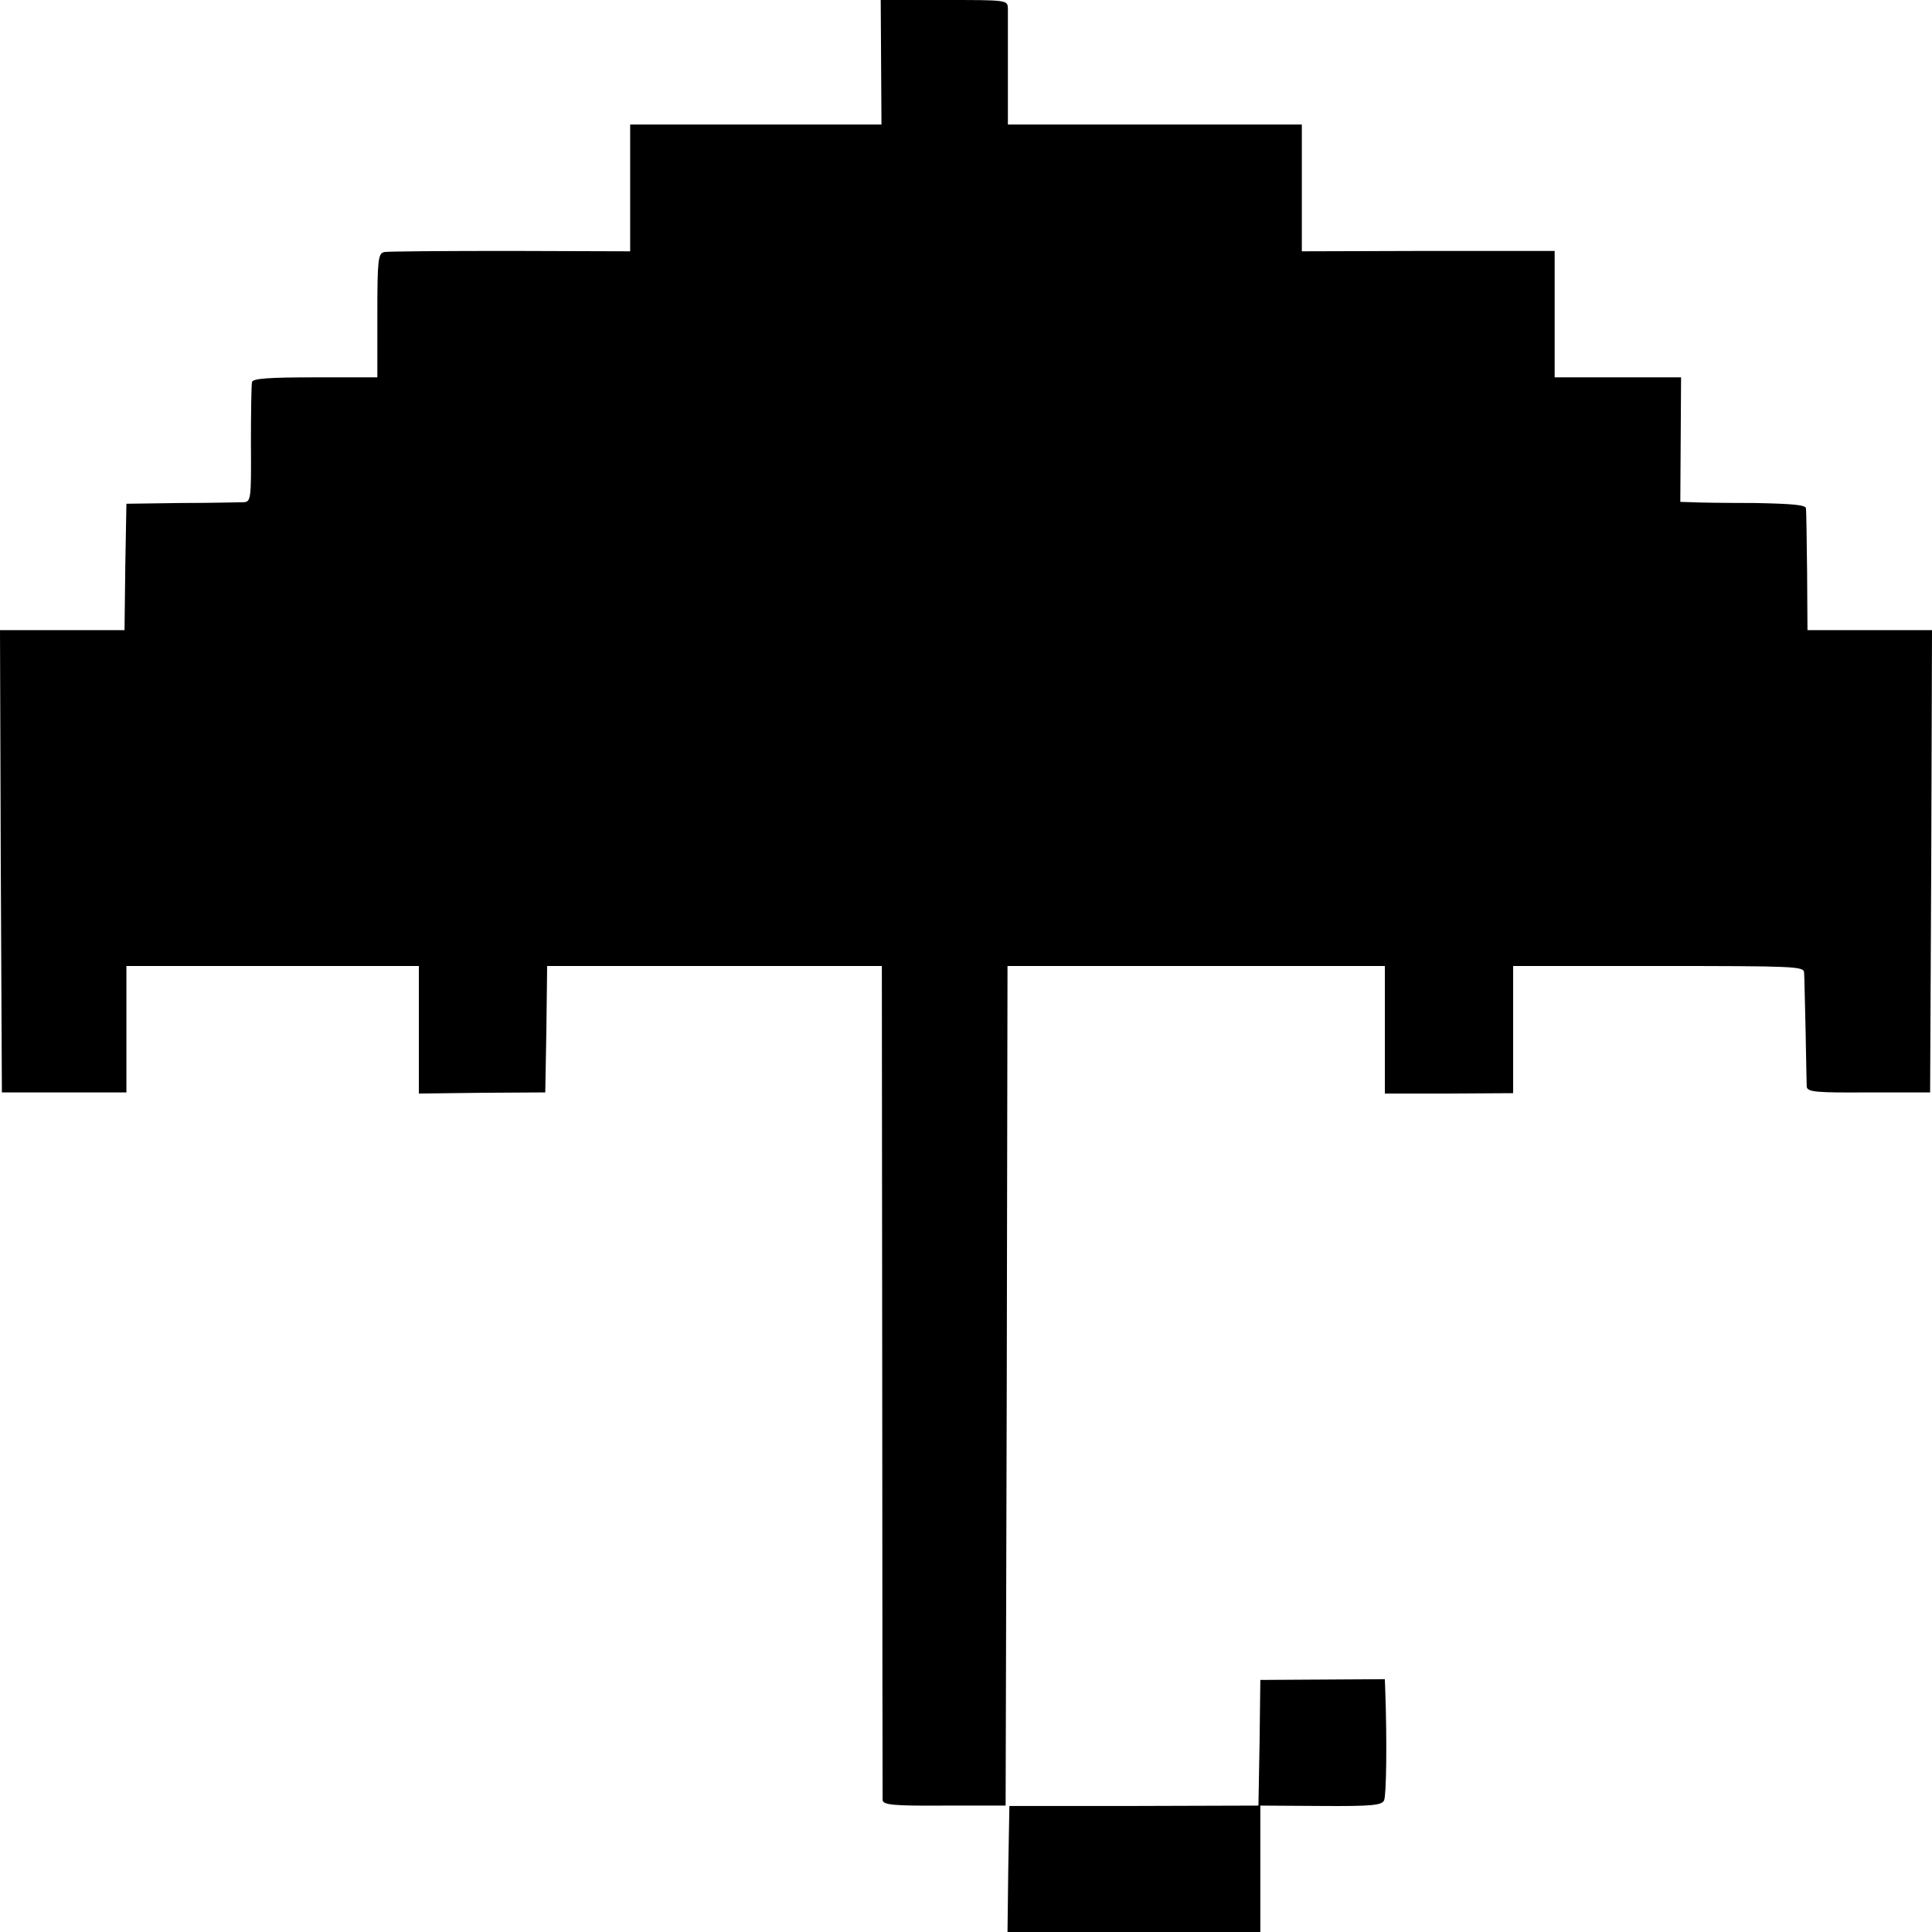
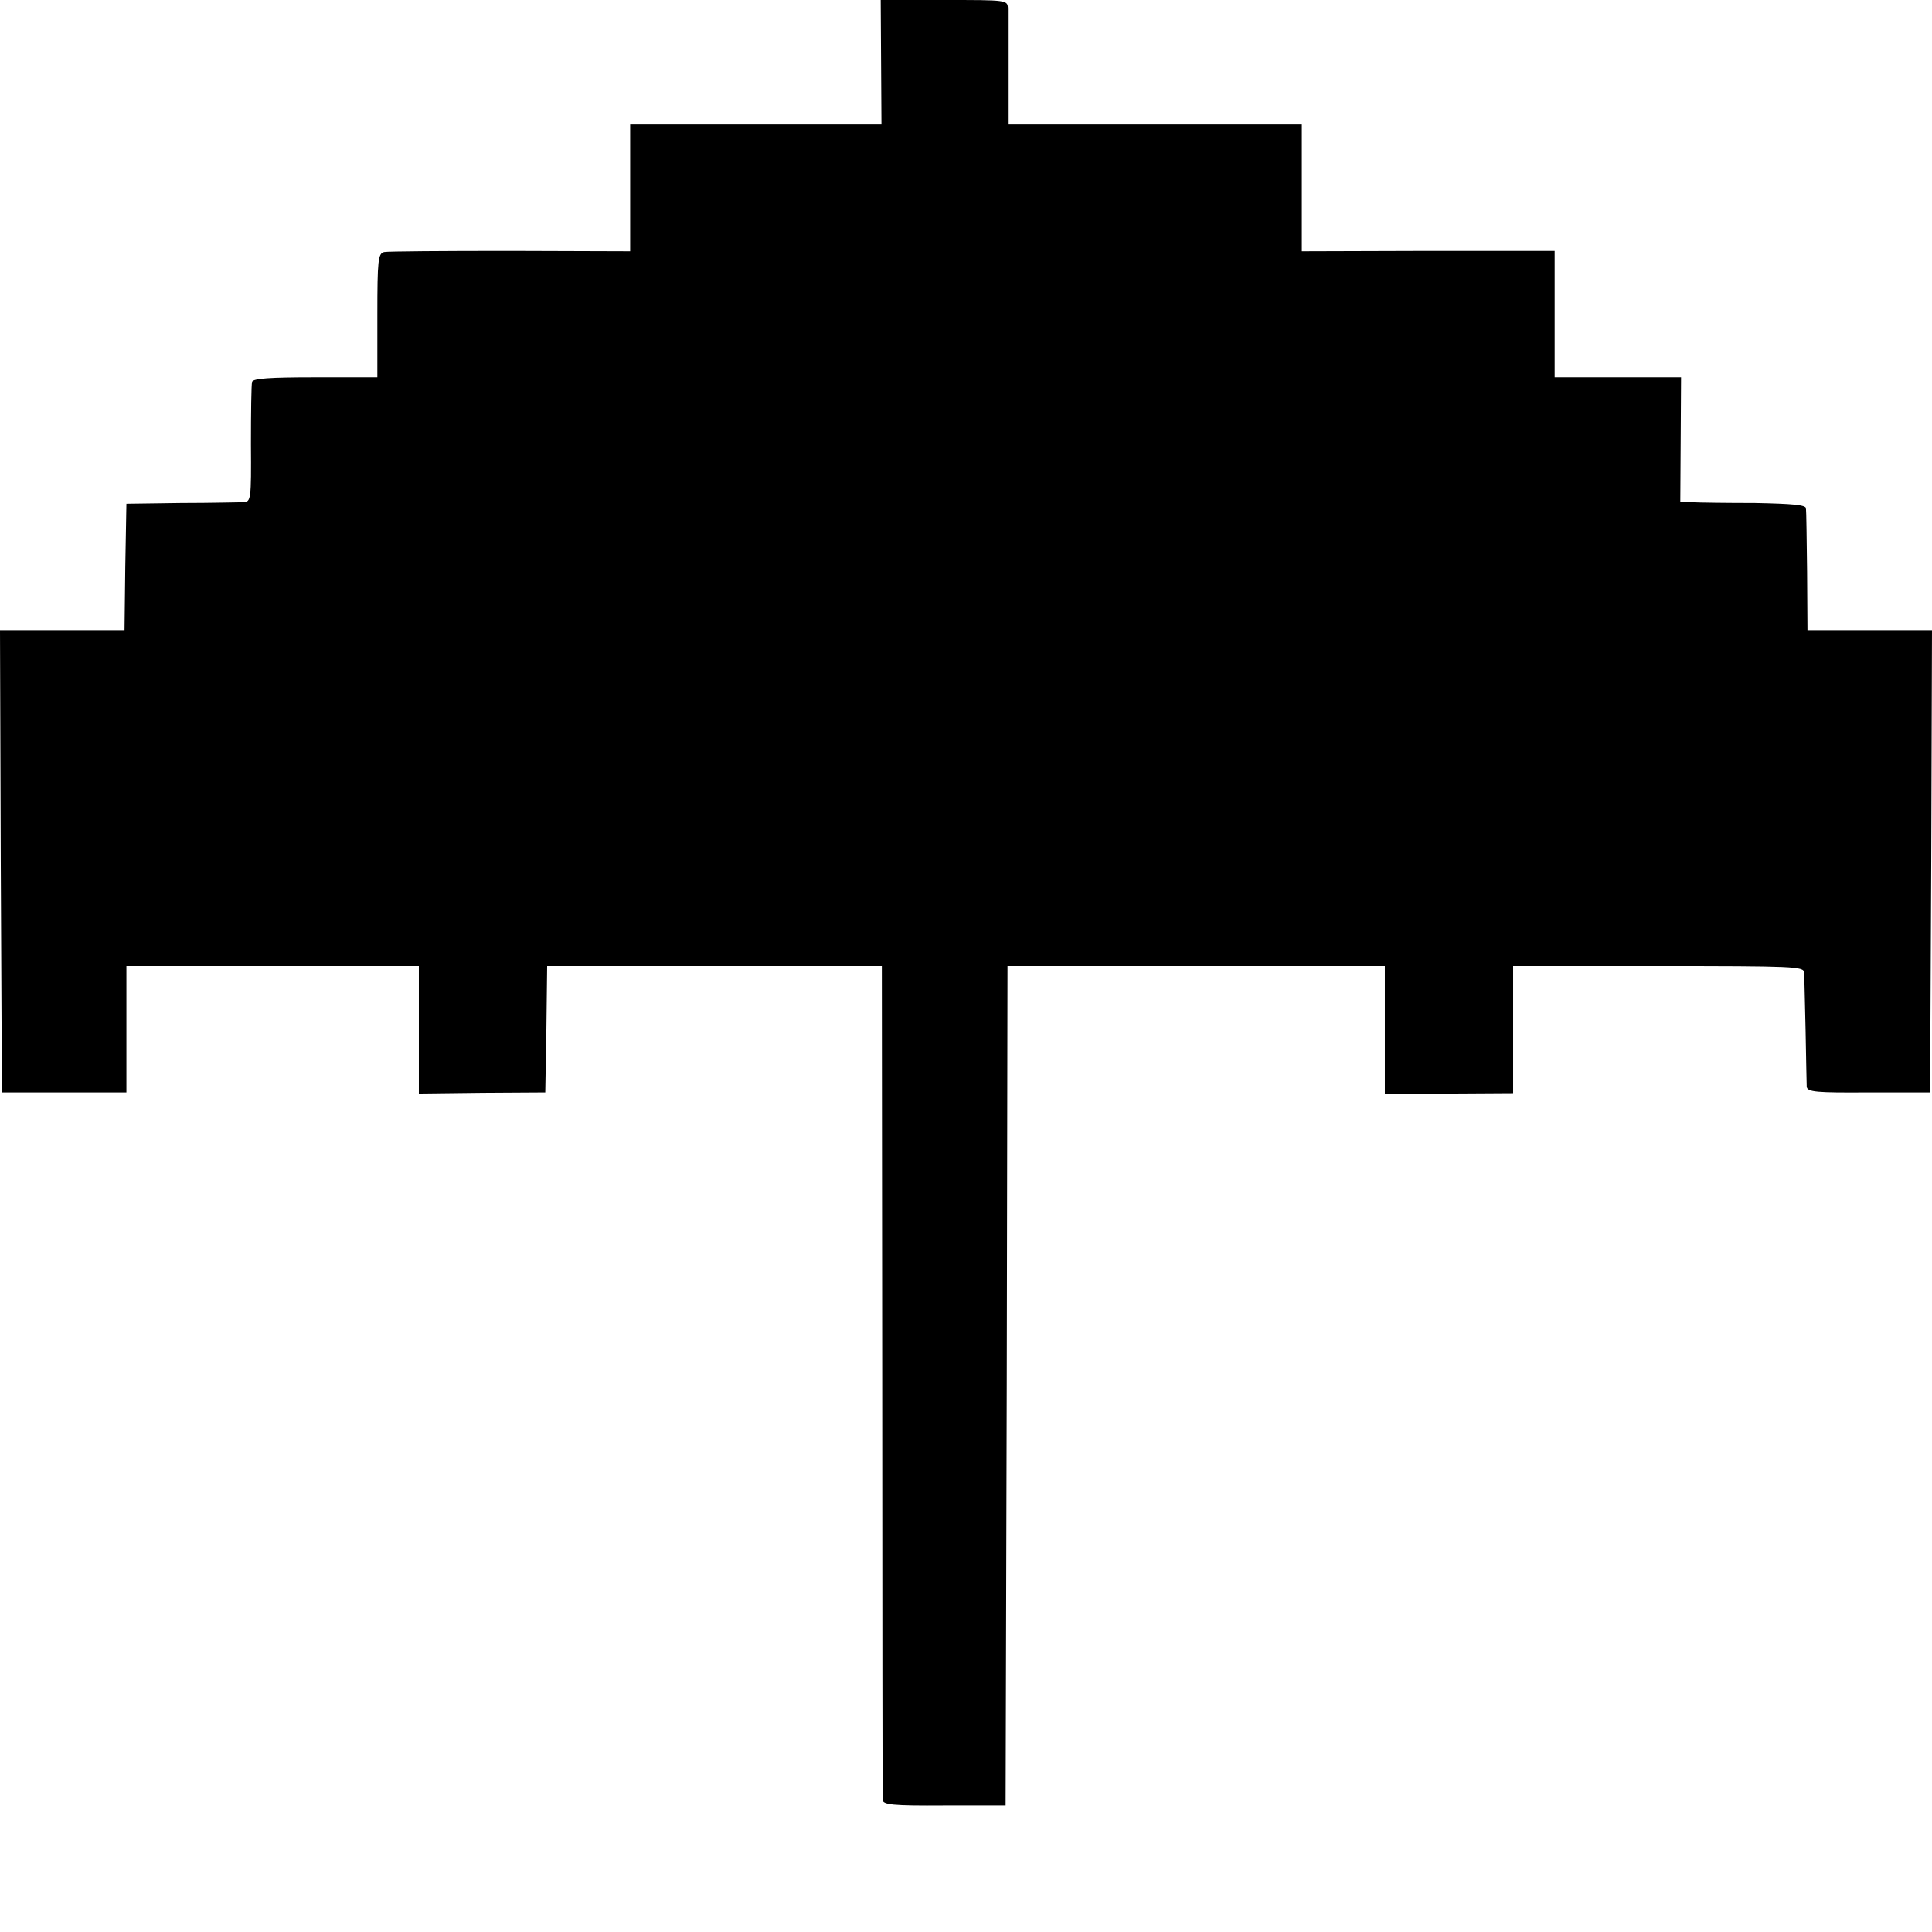
<svg xmlns="http://www.w3.org/2000/svg" version="1.0" width="512pt" height="512pt" viewBox="0 0 512 512" preserveAspectRatio="xMidYMid meet">
  <g transform="translate(0,512) scale(0.1,-0.1)" fill="#000000" stroke="none">
    <path d="M2335 4955 l1 -165 -333 0 -333 0 0 -168 0 -168 -317 1 c-175 0 -326 -1 -335 -3 -16 -4 -18 -20 -18 -168 l0 -164 -164 0 c-122 0 -165 -3 -168 -12 -2 -7 -3 -82 -3 -165 1 -147 0 -153 -20 -154 -11 0 -85 -2 -165 -2 l-145 -2 -3 -167 -2 -168 -165 0 -165 0 2 -612 3 -613 165 0 165 0 0 168 0 167 388 0 387 0 0 -169 0 -169 168 2 167 1 3 168 2 167 444 0 443 0 1 -1097 c0 -604 1 -1105 1 -1113 1 -13 25 -16 164 -15 l162 0 3 1112 2 1113 500 0 500 0 0 -169 0 -169 170 0 170 1 0 168 0 169 385 0 c360 0 385 -1 386 -17 1 -10 2 -79 4 -153 1 -74 3 -142 3 -150 2 -14 25 -16 165 -15 l162 0 3 613 2 612 -165 0 -165 0 -1 155 c-1 85 -2 161 -3 168 -1 9 -36 12 -136 14 -74 0 -149 1 -166 2 l-31 1 1 165 1 165 -167 0 -168 0 0 168 0 167 -335 0 -335 -1 0 168 0 168 -390 0 -389 0 0 143 c0 78 0 152 0 165 -1 22 -2 22 -169 22 l-168 0 1 -165z" />
-     <path d="M3338 502 l-3 -167 -330 -1 -330 0 -3 -167 -2 -167 335 0 335 0 0 168 0 167 161 -1 c137 -1 161 2 167 15 6 13 8 157 3 293 l-1 28 -165 -1 -165 -1 -2 -166z" />
  </g>
</svg>